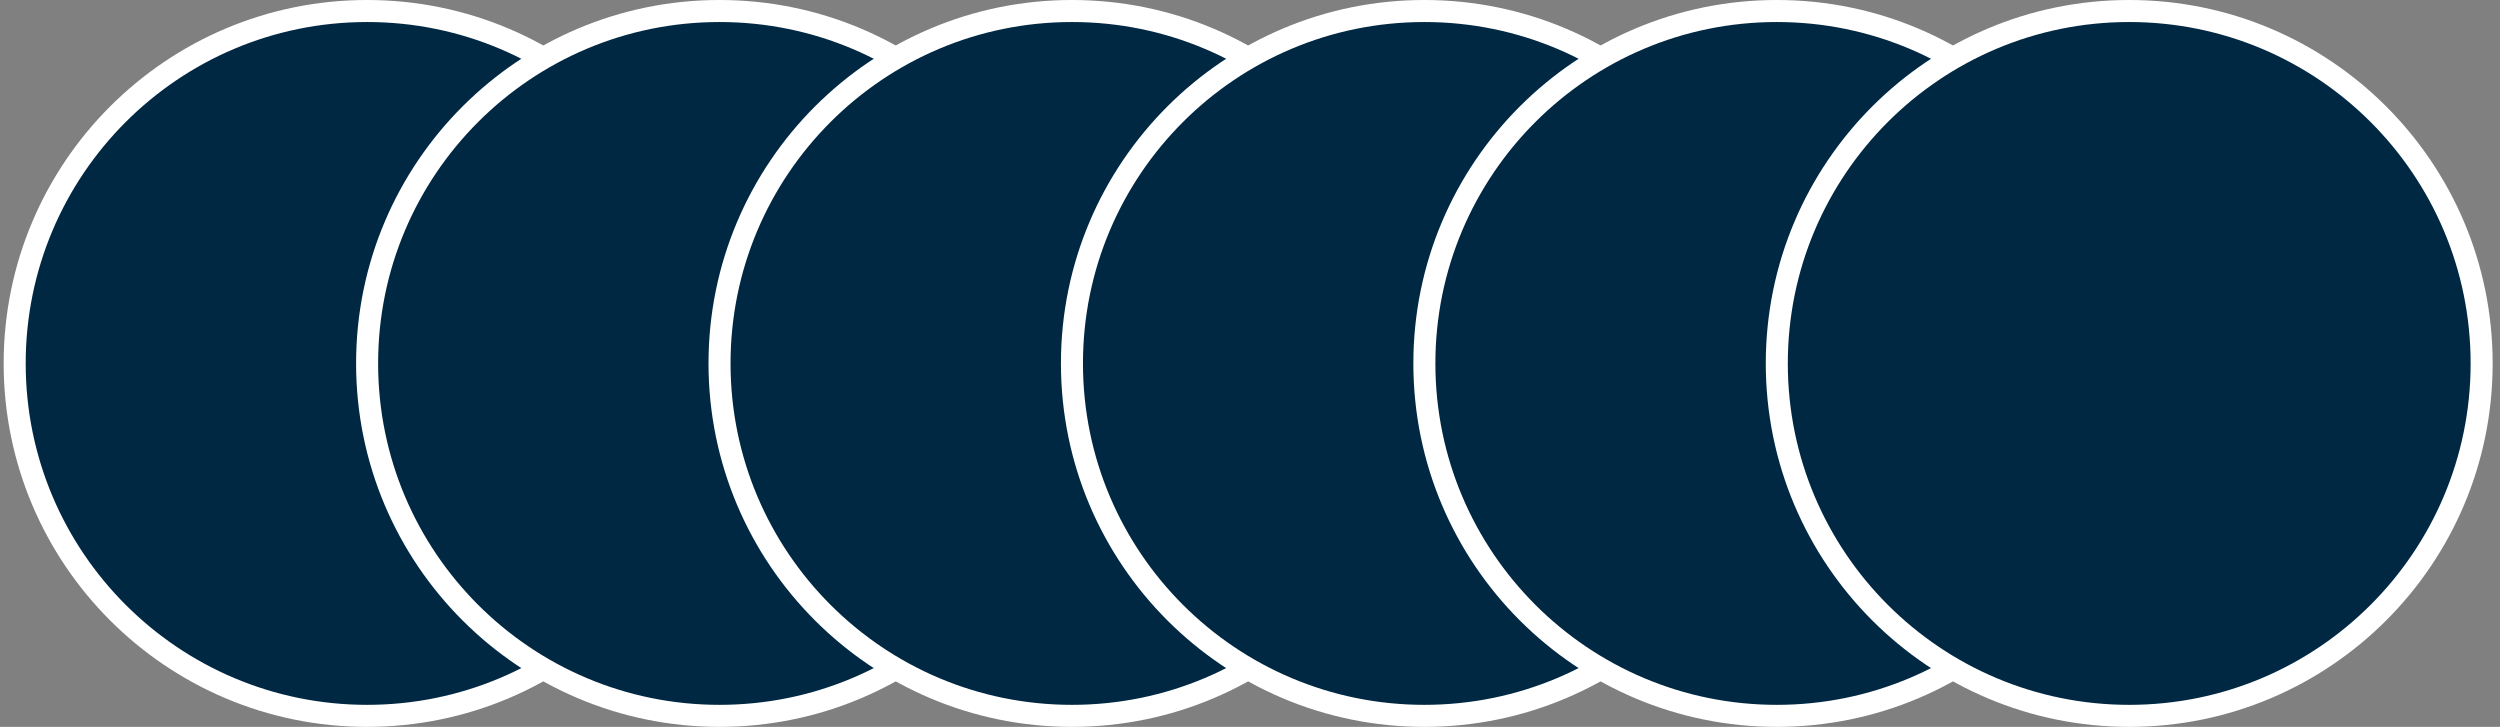
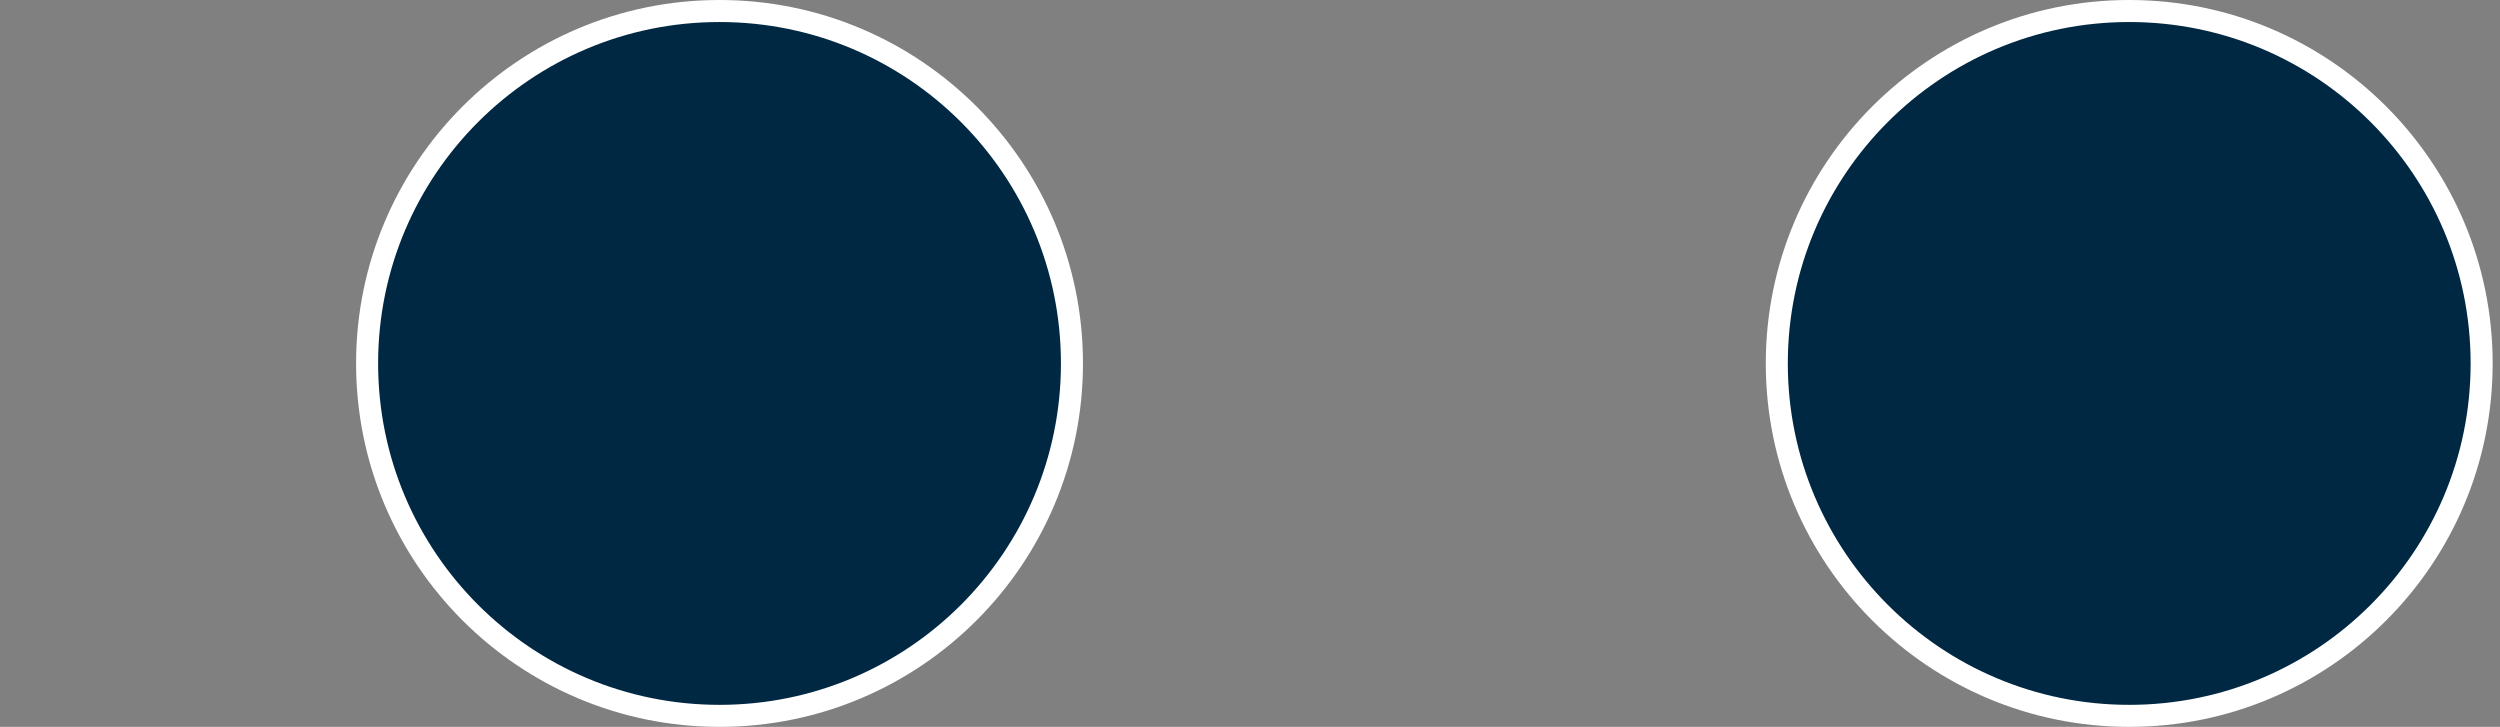
<svg xmlns="http://www.w3.org/2000/svg" width="227" height="66" viewBox="0 0 227 66" fill="none">
  <rect x="0" y="0" width="227" height="66" fill="#808080" stroke="none" />
-   <circle cx="33.333" cy="33" r="32" fill="#002843" stroke="white" stroke-width="2" />
  <circle cx="65.333" cy="33" r="32" fill="#002843" stroke="white" stroke-width="2" />
-   <circle cx="97.333" cy="33" r="32" fill="#002843" stroke="white" stroke-width="2" />
-   <circle cx="129.333" cy="33" r="32" fill="#002843" stroke="white" stroke-width="2" />
-   <circle cx="161.333" cy="33" r="32" fill="#002843" stroke="white" stroke-width="2" />
  <circle cx="193.333" cy="33" r="32" fill="#002843" stroke="white" stroke-width="2" />
</svg>